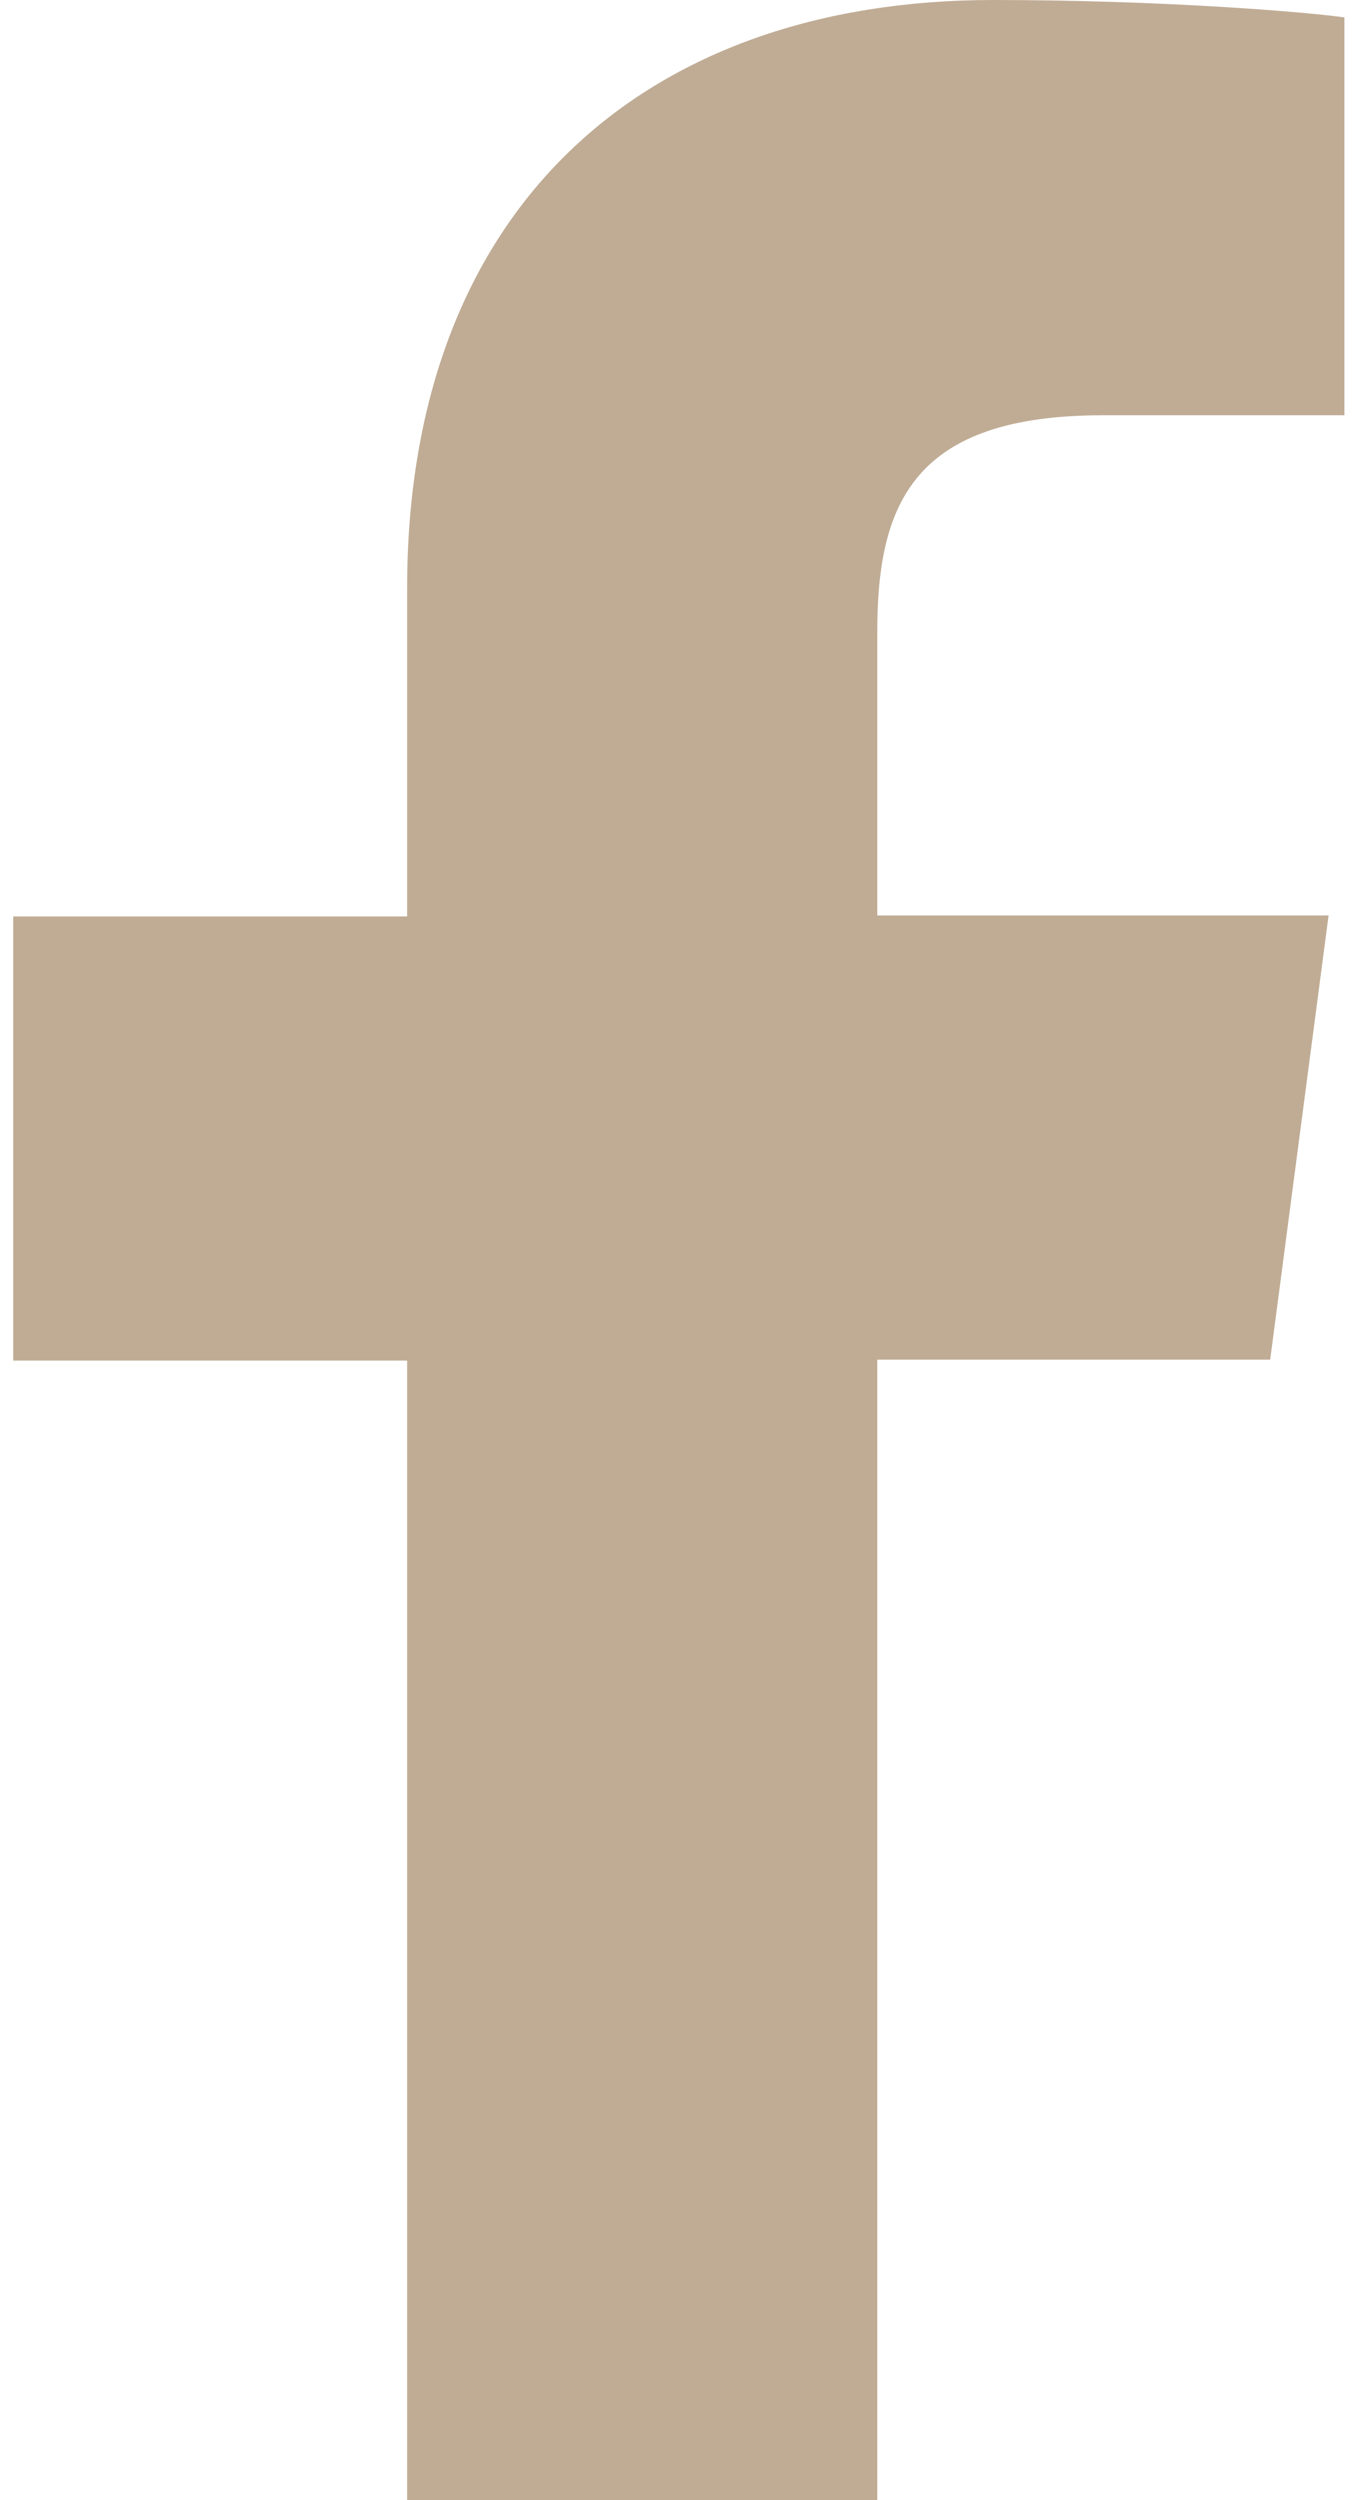
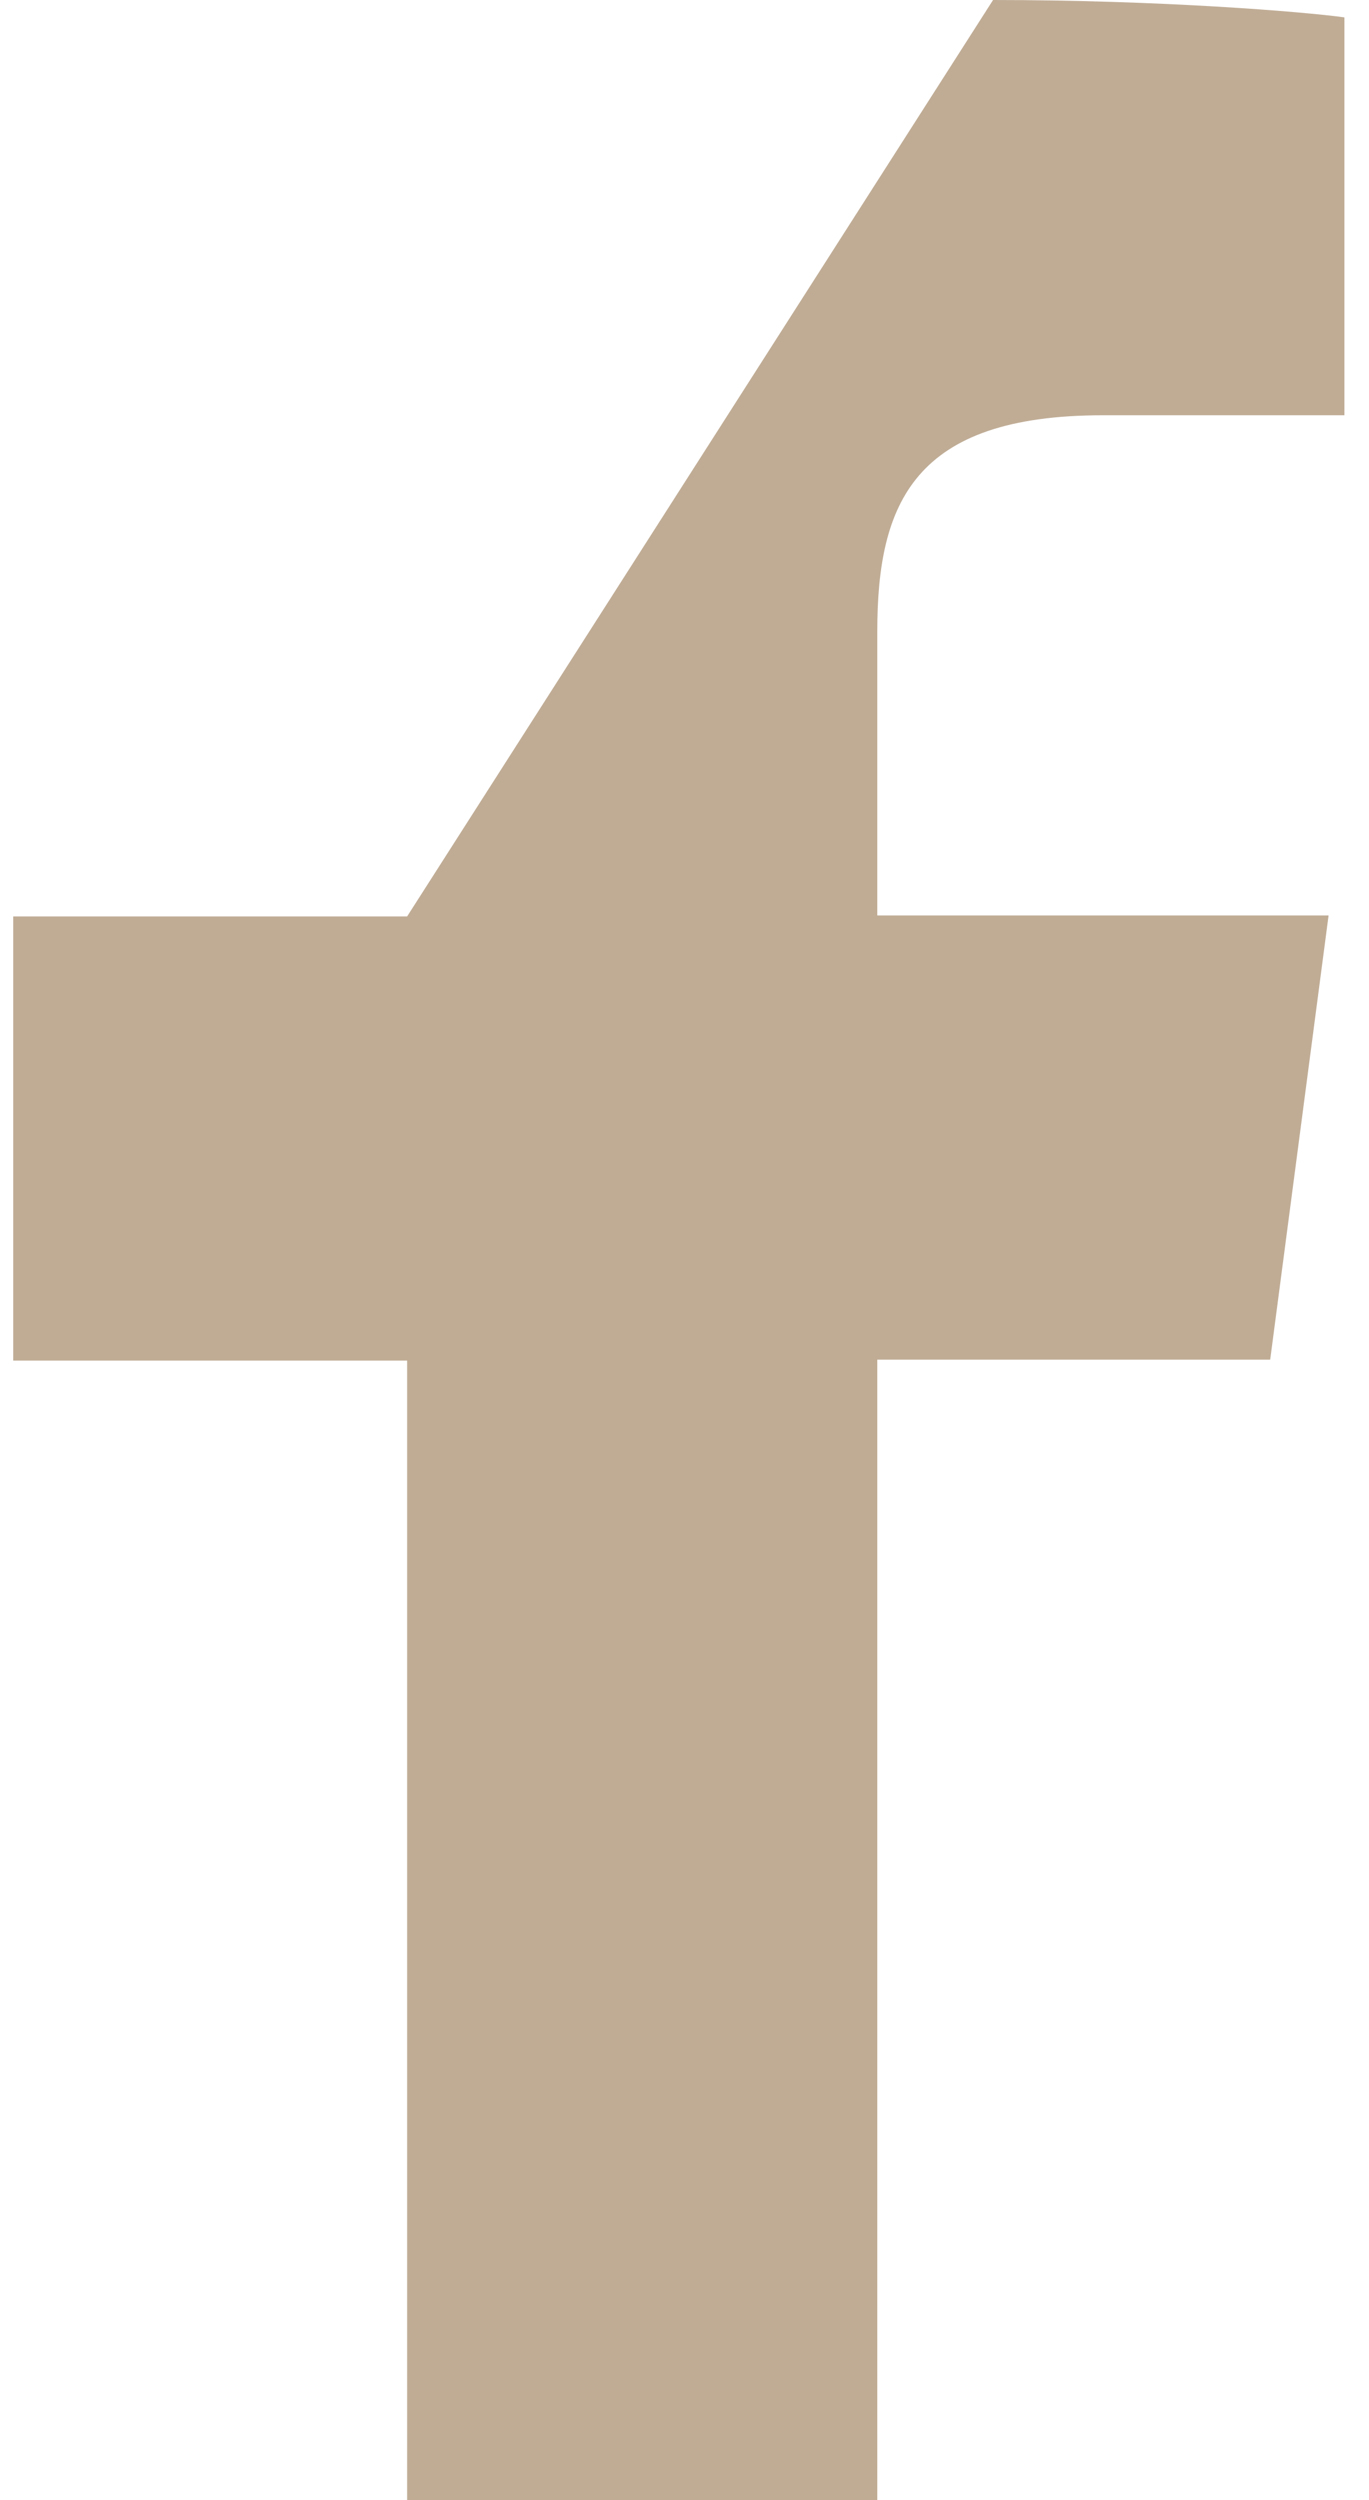
<svg xmlns="http://www.w3.org/2000/svg" width="23px" height="42px" viewBox="0 0 23 42" version="1.1">
  <title>1487368488_Facebook_Solid</title>
  <desc>Created with Sketch.</desc>
  <defs />
  <g id="Page-1" stroke="none" stroke-width="1" fill="none" fill-rule="evenodd">
    <g id="Desktop" transform="translate(-841, -1405)" fill="#C0AC95">
      <g id="Group-6" transform="translate(-29, 1353)">
        <g id="1487368488_Facebook_Solid" transform="translate(870, 52)">
          <g id="Layer_1">
-             <path d="M14.739,42 L14.739,22.841 L21.34,22.841 L22.321,15.379 L14.739,15.379 L14.739,10.61 C14.739,8.452 15.354,6.976 18.53,6.976 L22.587,6.976 L22.587,0.292 C21.889,0.195 19.478,0 16.684,0 C10.831,0 6.84,3.488 6.84,9.879 L6.84,15.395 L0.222,15.395 L0.222,22.857 L6.84,22.857 L6.84,42 L14.739,42 L14.739,42 Z" id="f" />
+             <path d="M14.739,42 L14.739,22.841 L21.34,22.841 L22.321,15.379 L14.739,15.379 L14.739,10.61 C14.739,8.452 15.354,6.976 18.53,6.976 L22.587,6.976 L22.587,0.292 C21.889,0.195 19.478,0 16.684,0 L6.84,15.395 L0.222,15.395 L0.222,22.857 L6.84,22.857 L6.84,42 L14.739,42 L14.739,42 Z" id="f" />
          </g>
        </g>
      </g>
    </g>
  </g>
</svg>